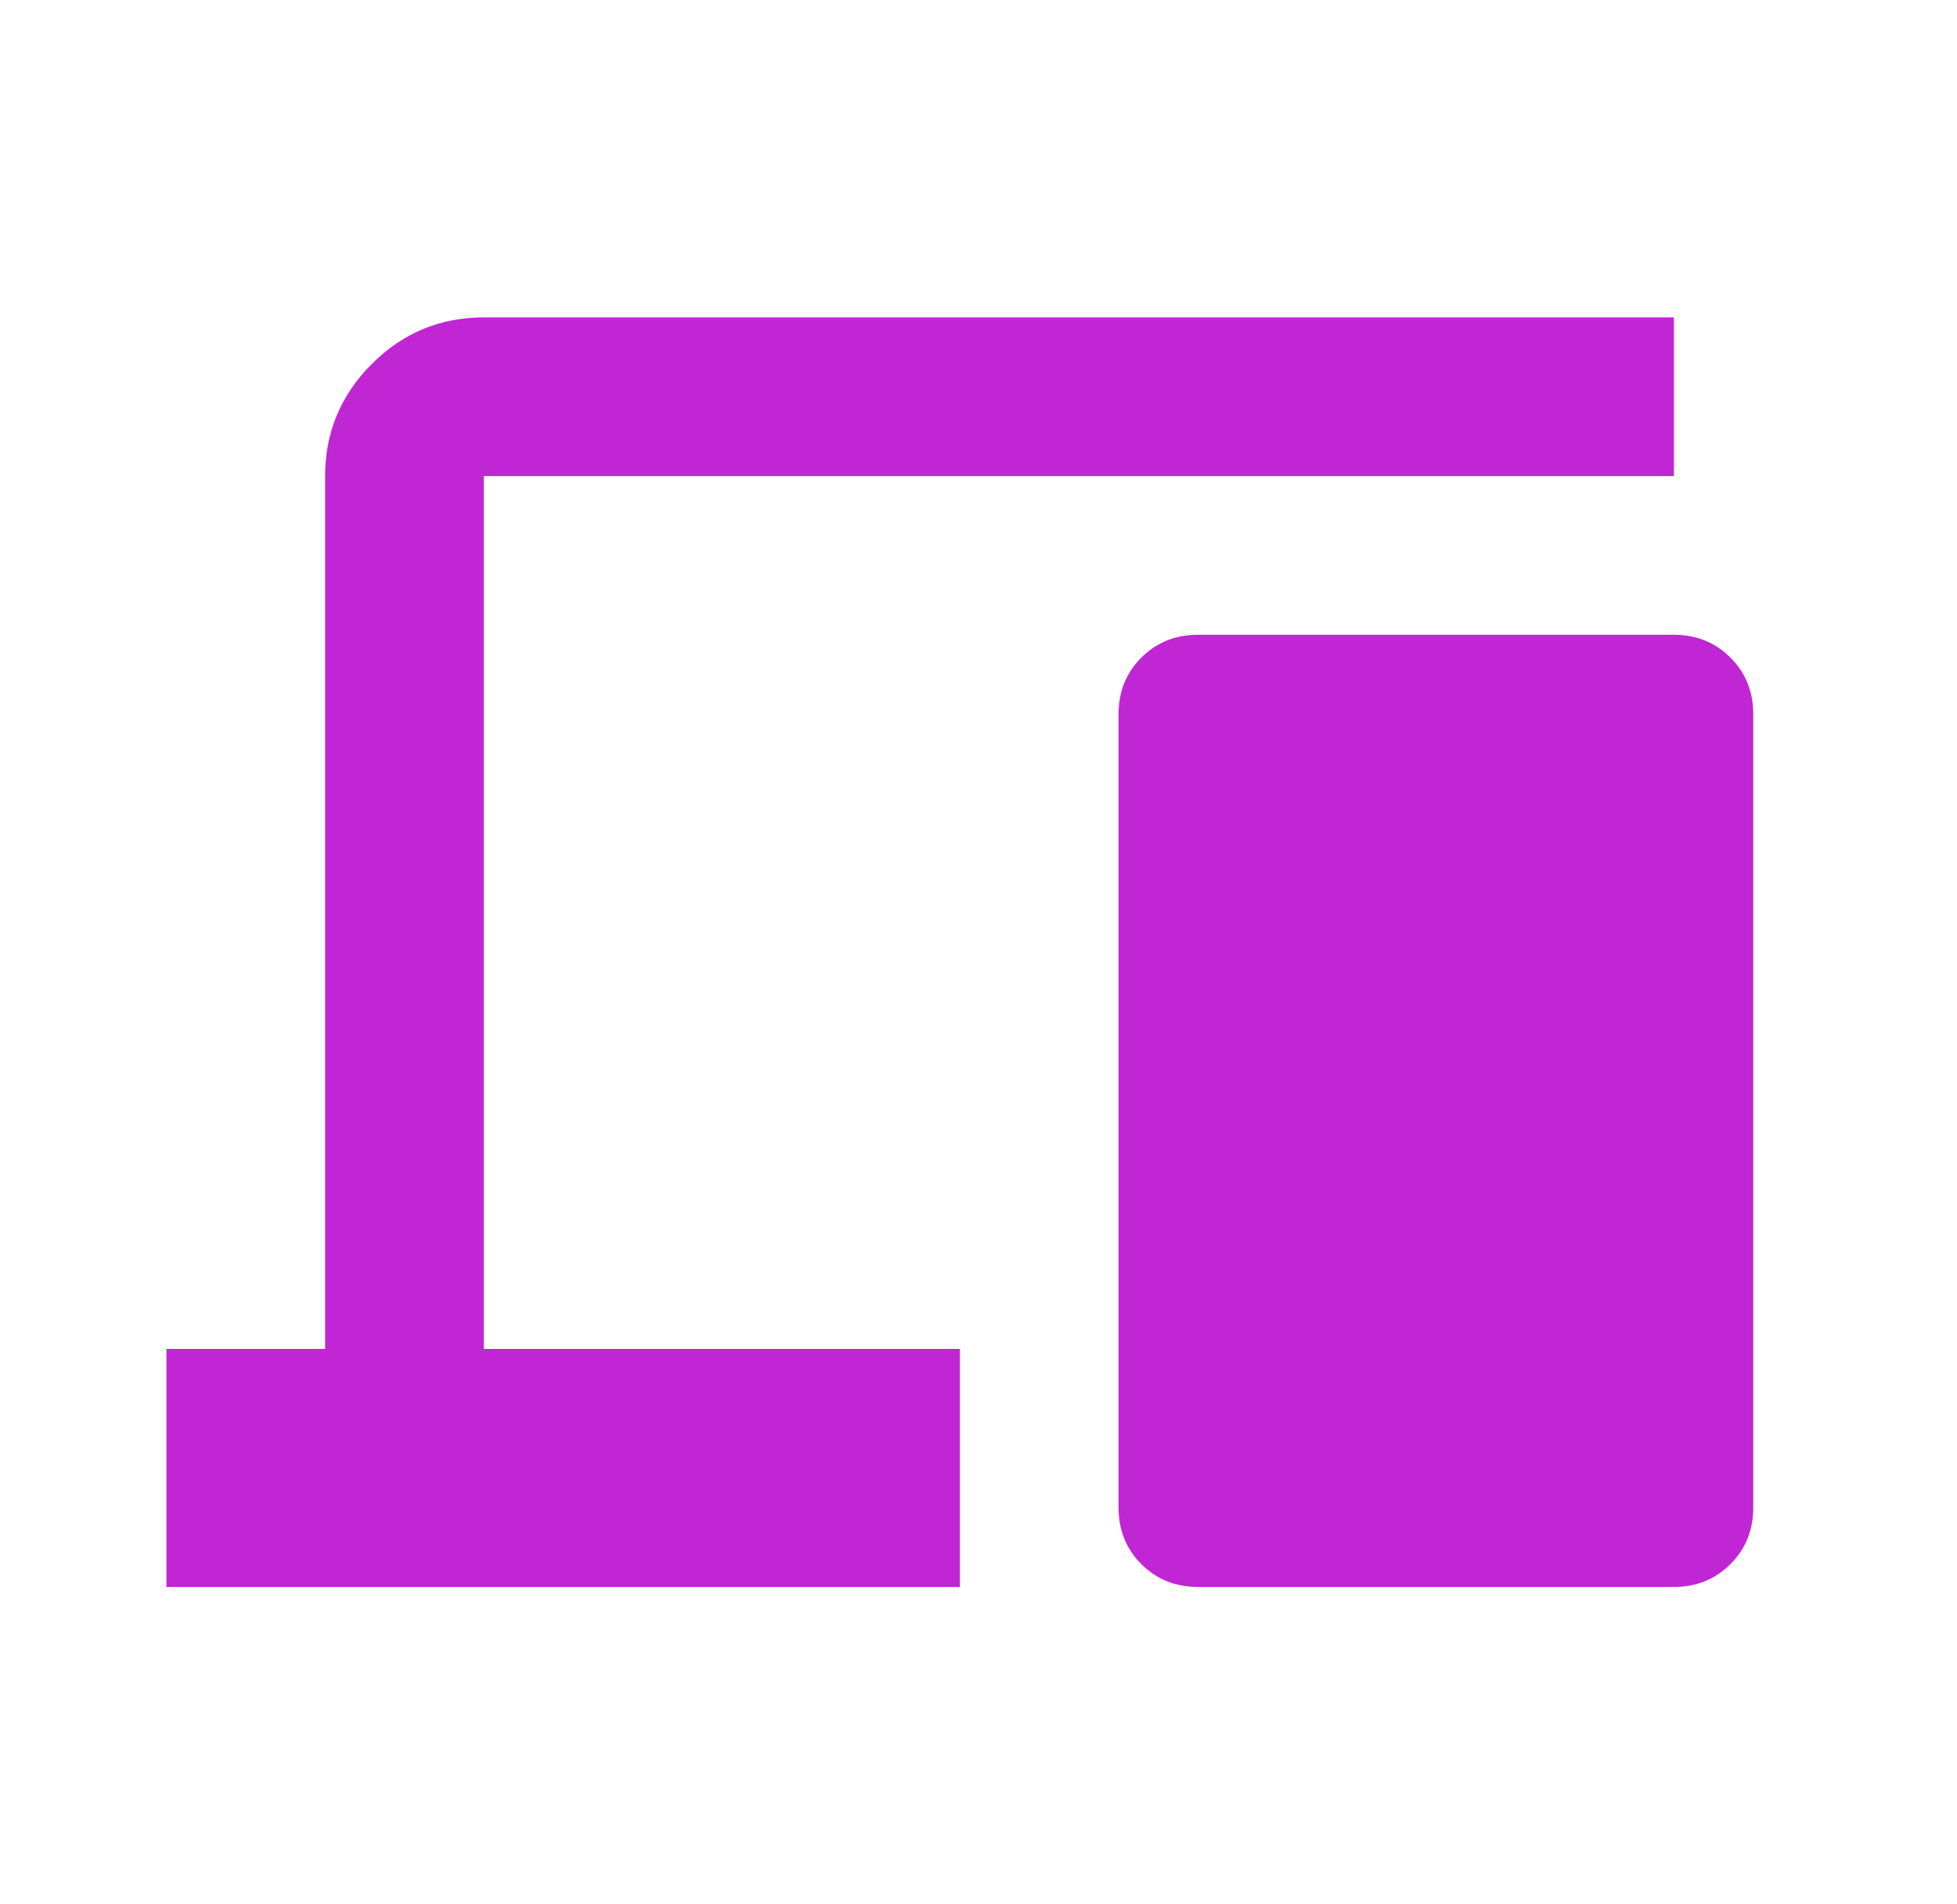
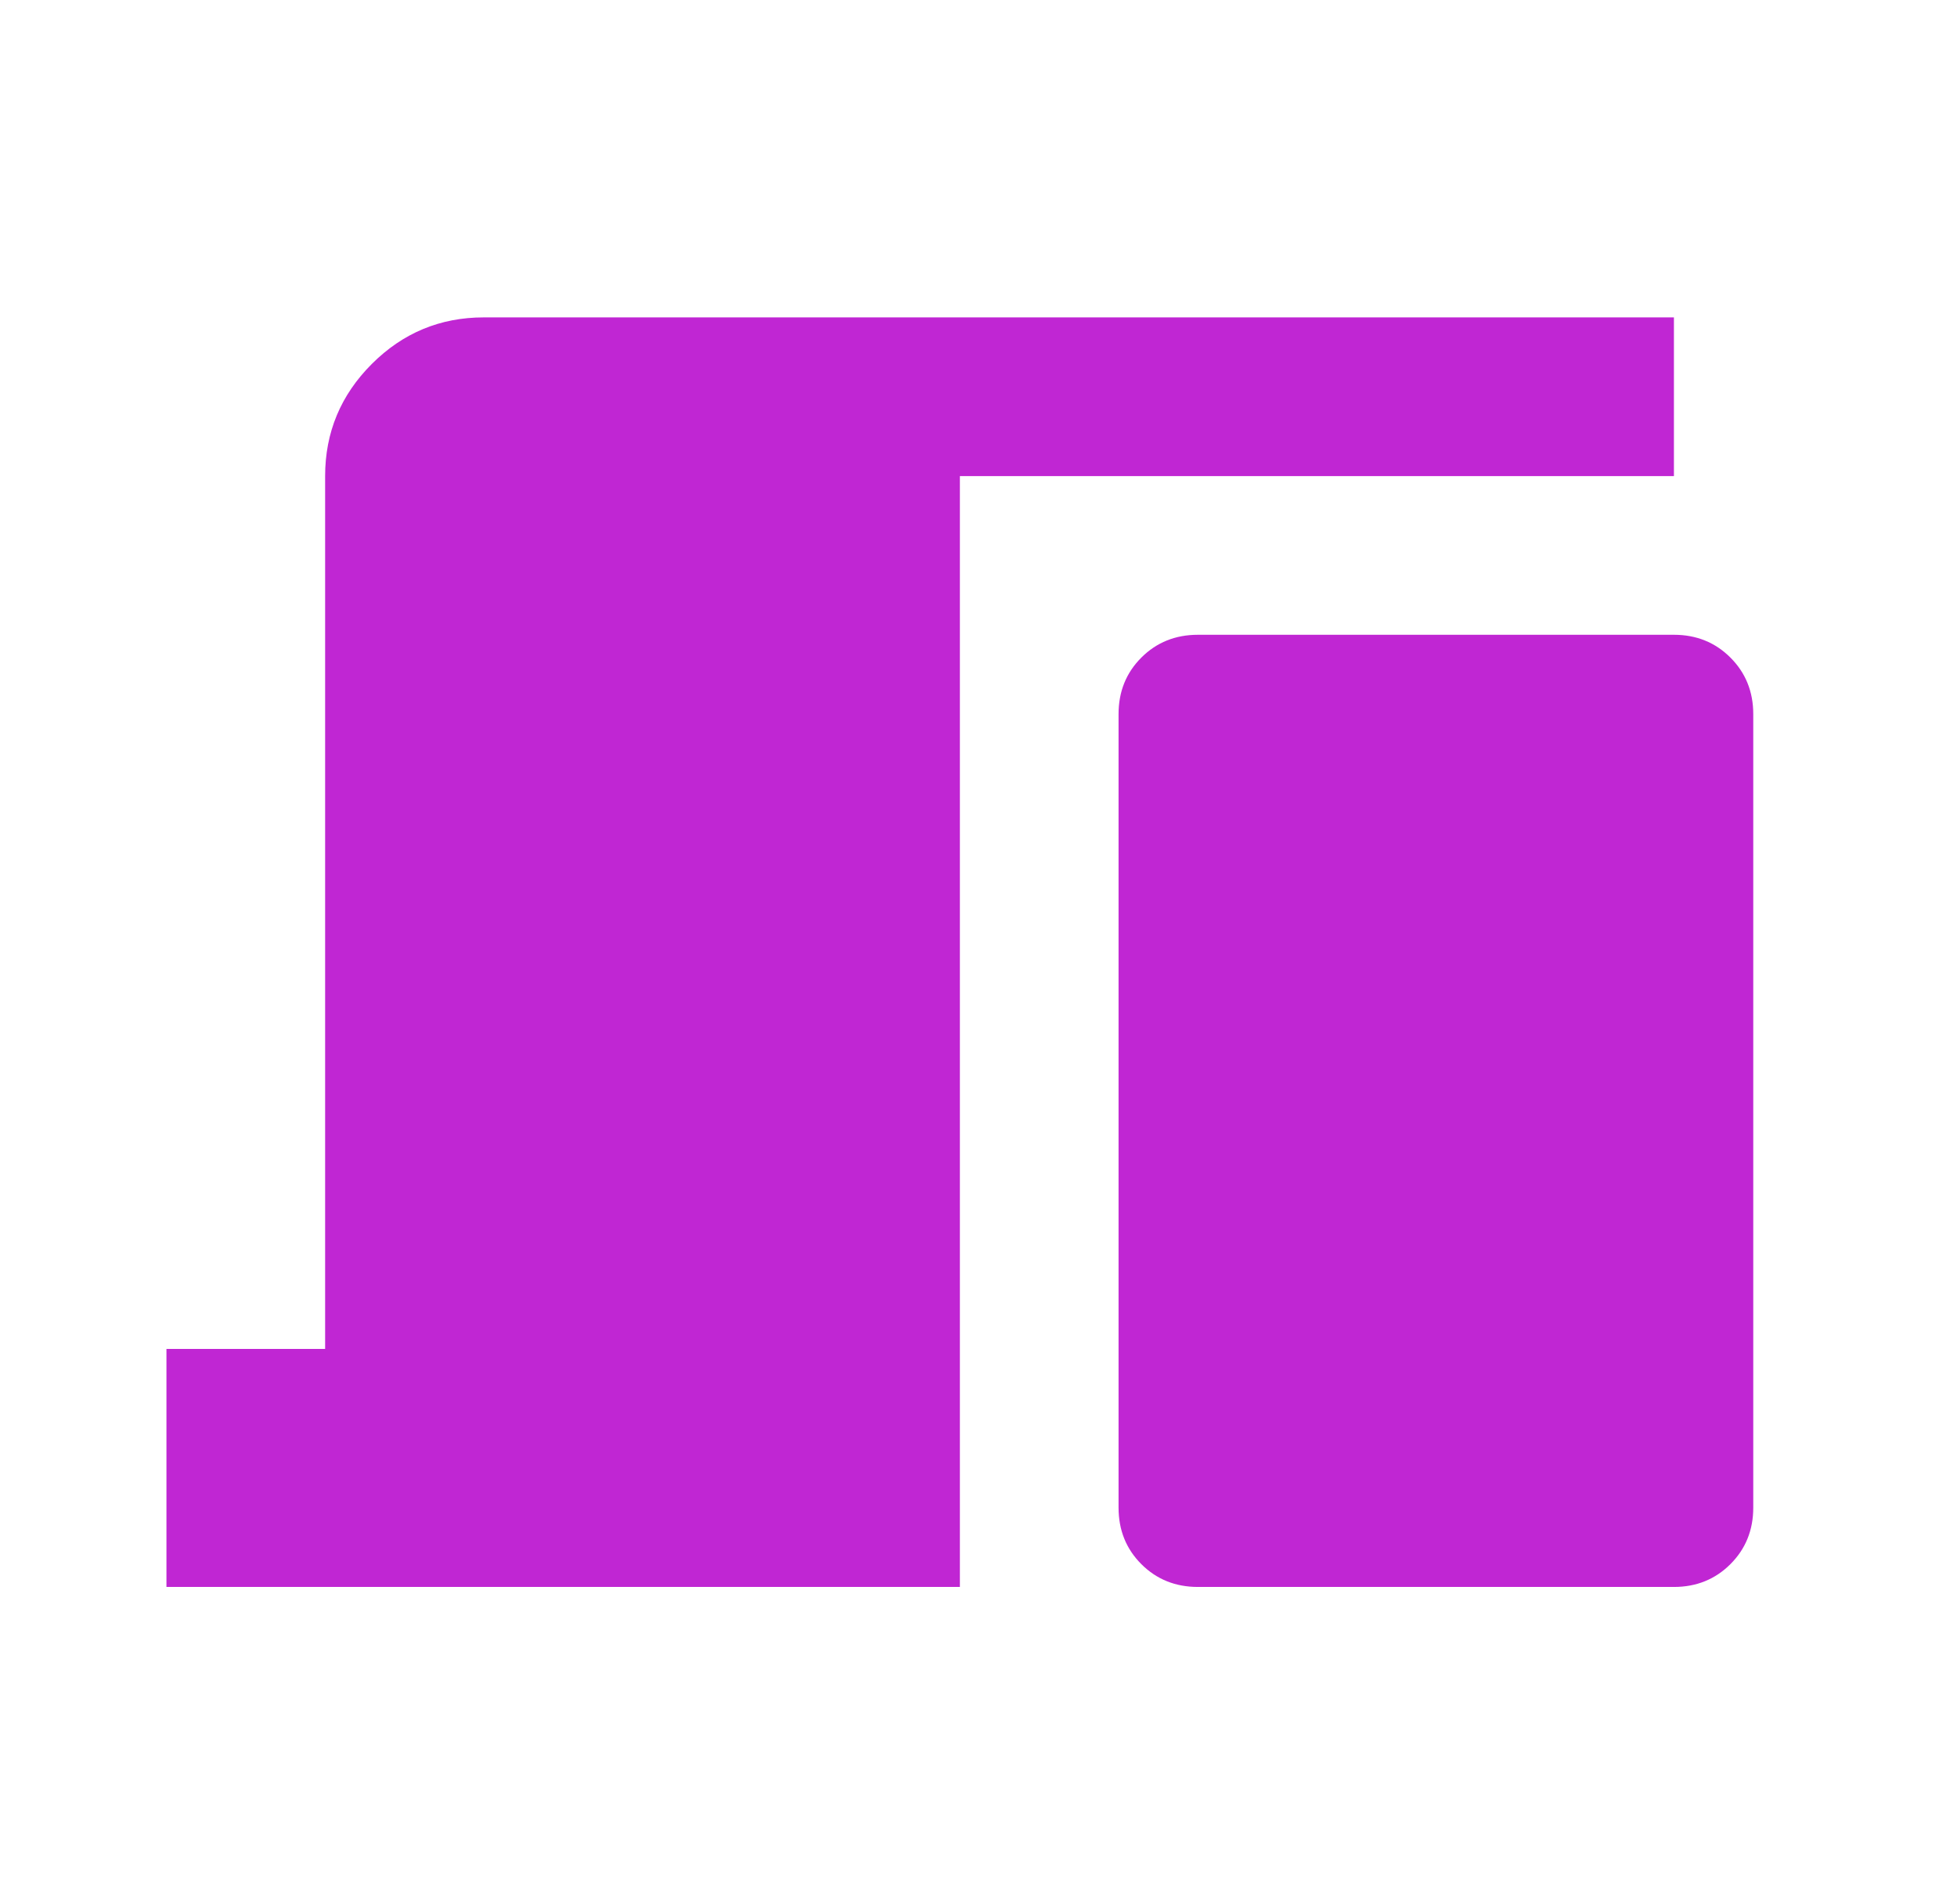
<svg xmlns="http://www.w3.org/2000/svg" width="37" height="36" viewBox="0 0 37 36" fill="none">
-   <path d="M3.147 30V25.5H6.147V9C6.147 8.175 6.441 7.469 7.029 6.881C7.616 6.294 8.322 6 9.147 6H31.648V9H9.147V25.5H18.148V30H3.147ZM22.648 30C22.223 30 21.866 29.856 21.579 29.569C21.291 29.281 21.148 28.925 21.148 28.5V13.5C21.148 13.075 21.291 12.719 21.579 12.431C21.866 12.144 22.223 12 22.648 12H31.648C32.072 12 32.429 12.144 32.716 12.431C33.004 12.719 33.148 13.075 33.148 13.5V28.5C33.148 28.925 33.004 29.281 32.716 29.569C32.429 29.856 32.072 30 31.648 30H22.648Z" fill="#C026D3" />
+   <path d="M3.147 30V25.5H6.147V9C6.147 8.175 6.441 7.469 7.029 6.881C7.616 6.294 8.322 6 9.147 6H31.648V9H9.147H18.148V30H3.147ZM22.648 30C22.223 30 21.866 29.856 21.579 29.569C21.291 29.281 21.148 28.925 21.148 28.5V13.5C21.148 13.075 21.291 12.719 21.579 12.431C21.866 12.144 22.223 12 22.648 12H31.648C32.072 12 32.429 12.144 32.716 12.431C33.004 12.719 33.148 13.075 33.148 13.5V28.5C33.148 28.925 33.004 29.281 32.716 29.569C32.429 29.856 32.072 30 31.648 30H22.648Z" fill="#C026D3" />
</svg>